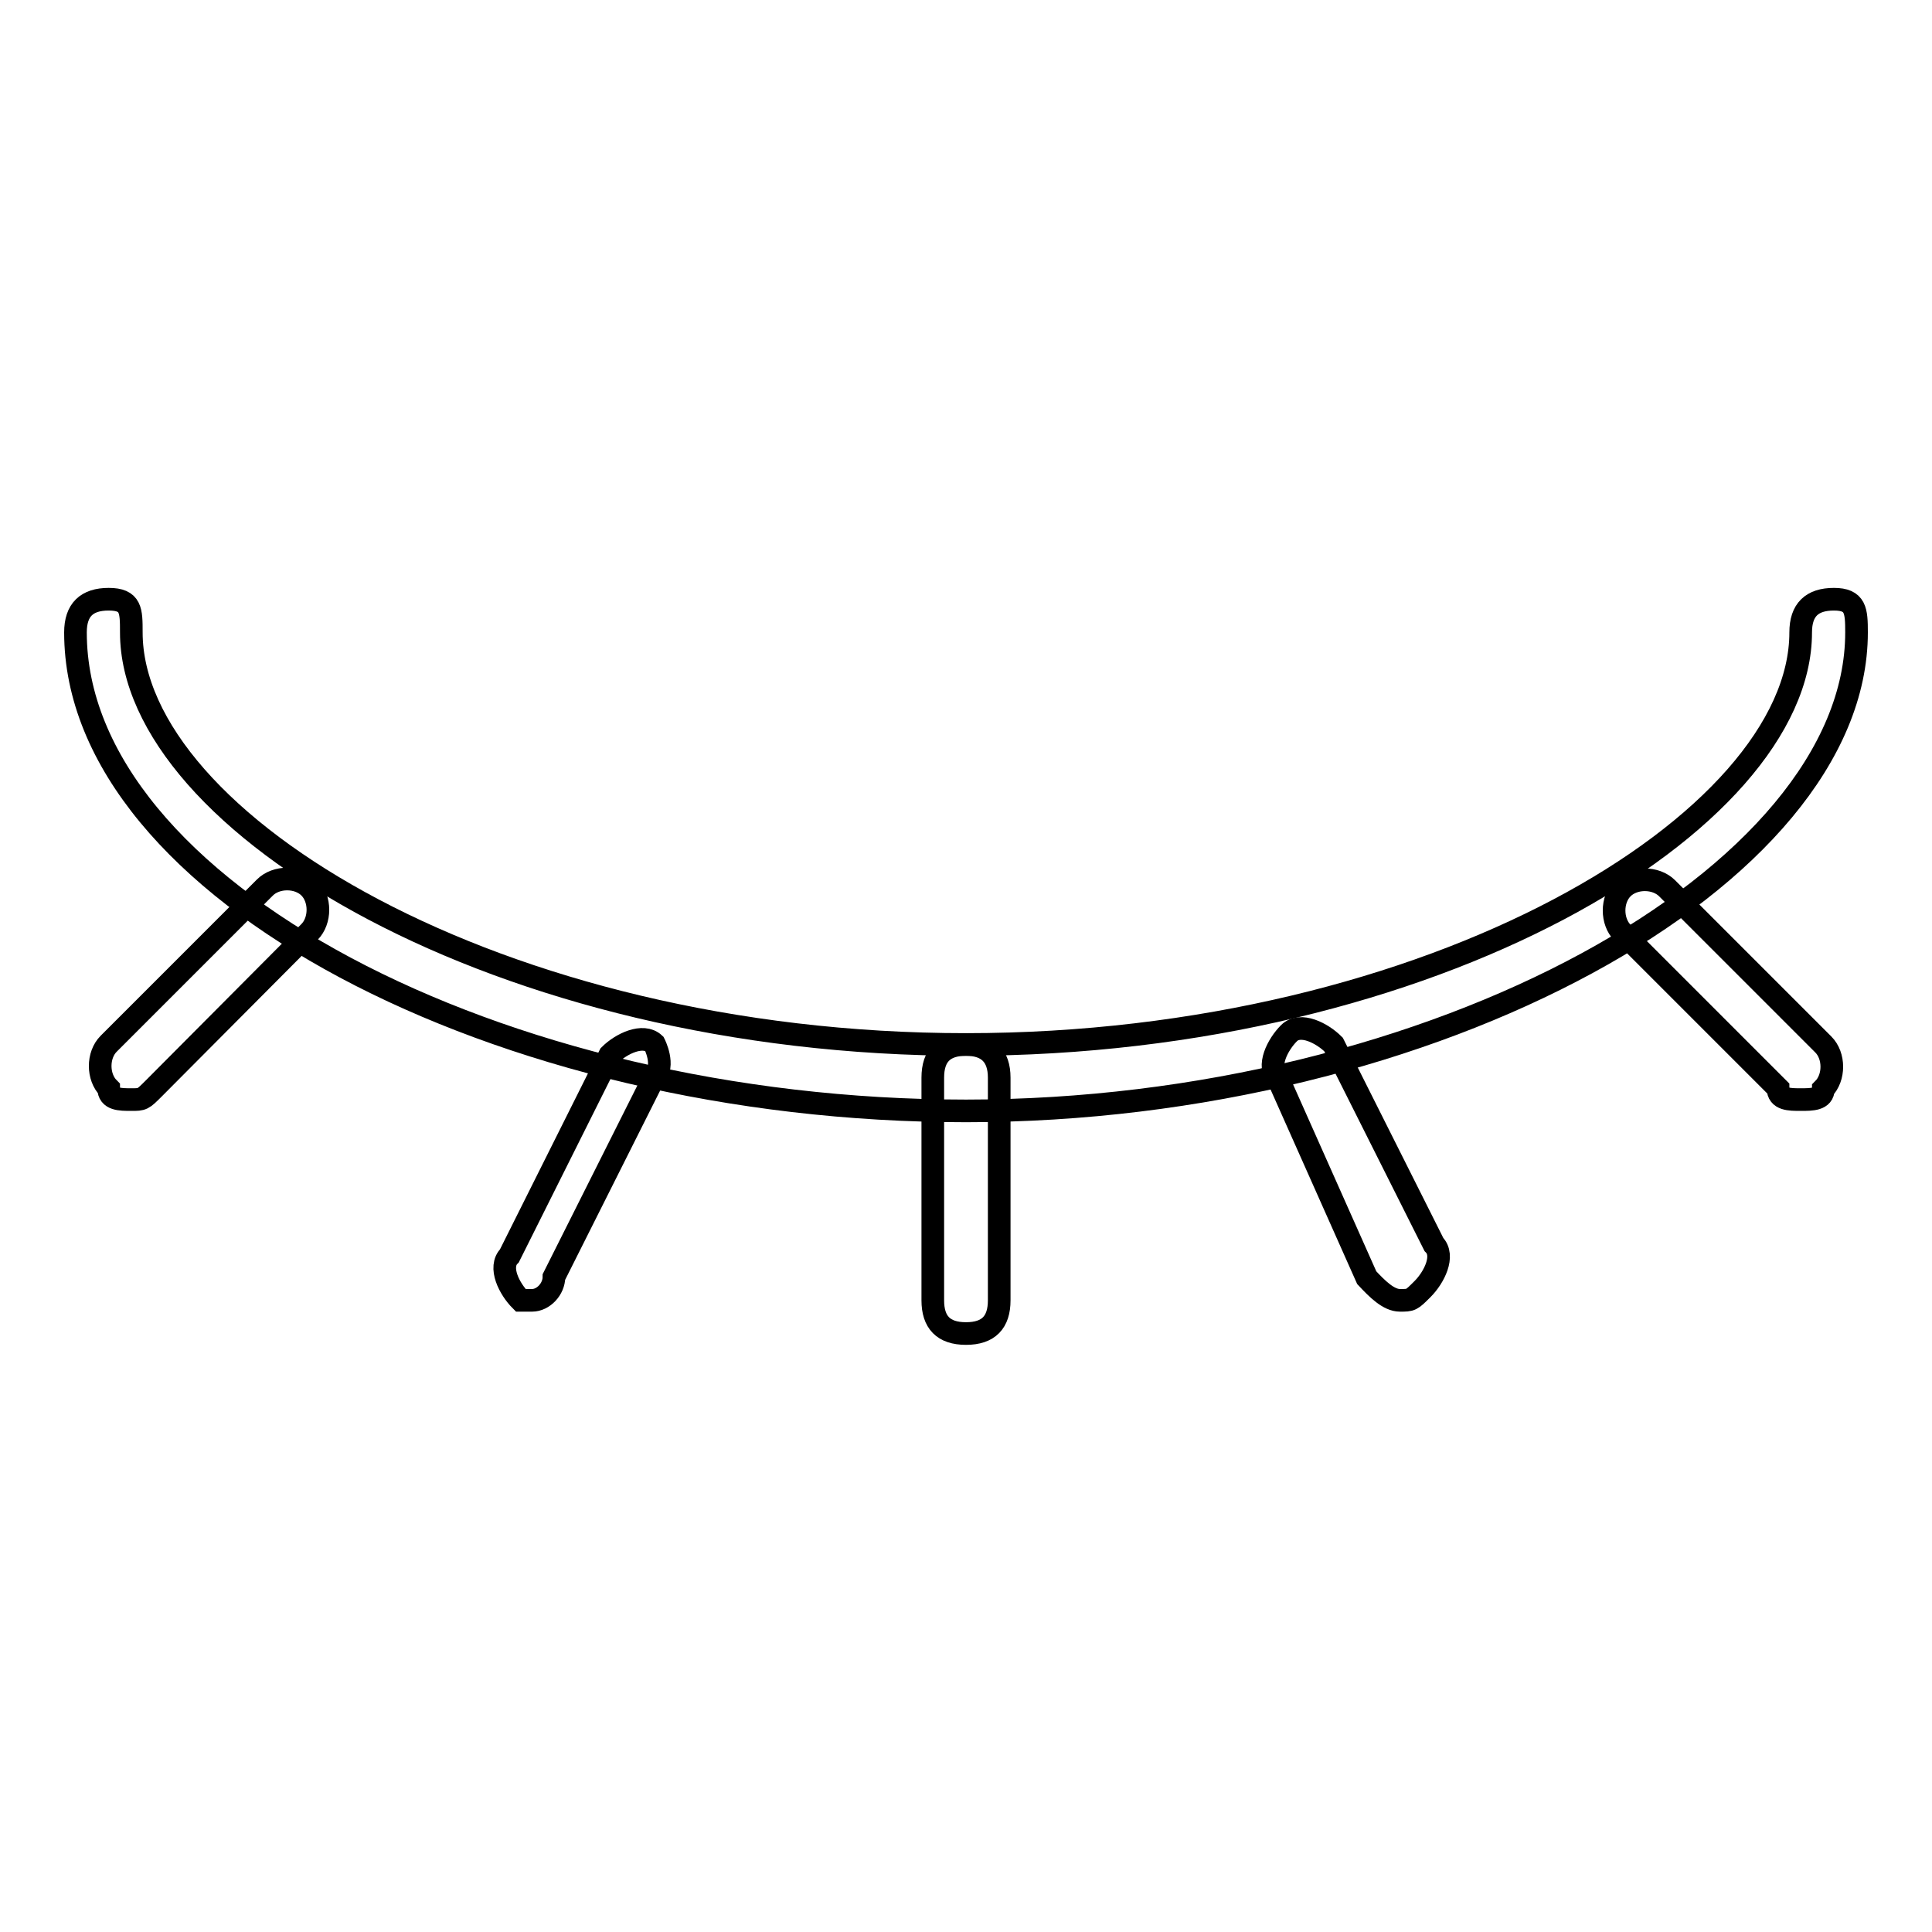
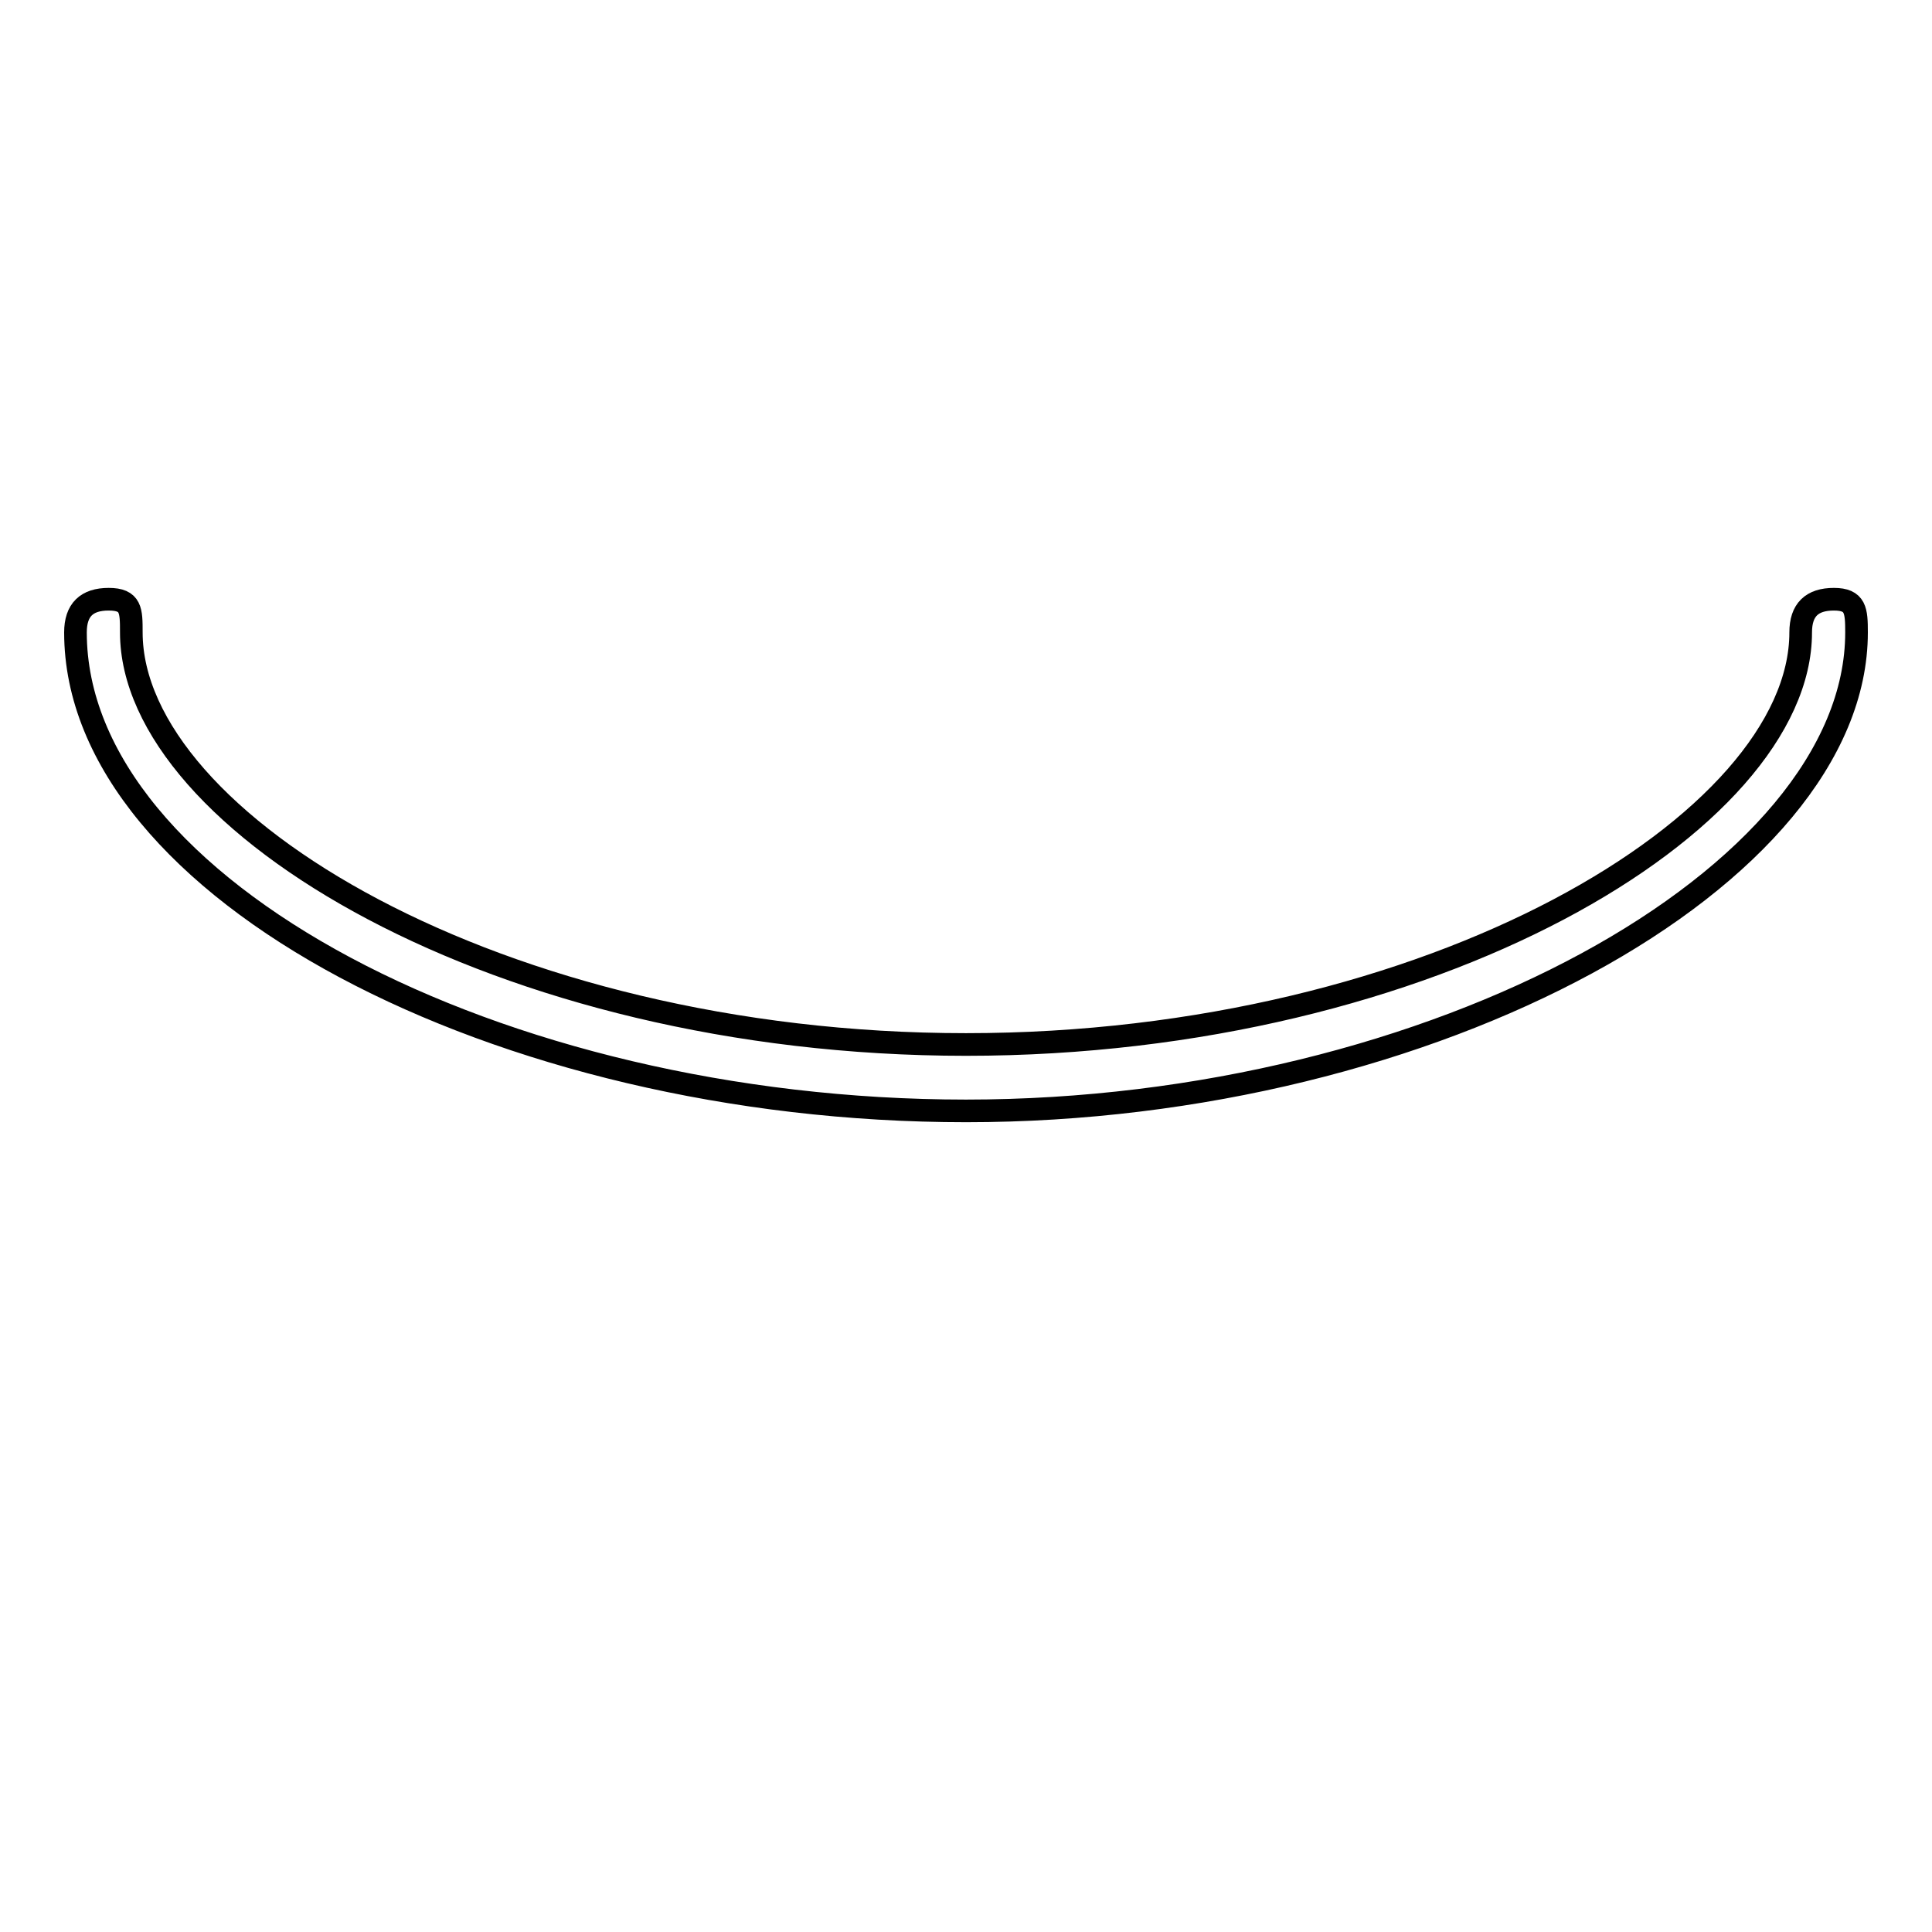
<svg xmlns="http://www.w3.org/2000/svg" version="1.1" x="0px" y="0px" viewBox="0 0 256 256" enable-background="new 0 0 256 256" xml:space="preserve">
  <g>
-     <path stroke-width="3" fill-opacity="0" stroke="#000000" d="M128,176.7c-3,0-4.4-1.5-4.4-4.4v-29.5c0-3,1.5-4.4,4.4-4.4s4.4,1.5,4.4,4.4v29.5 C132.4,175.2,131,176.7,128,176.7z M185.5,172.3c-1.5,0-3-1.5-4.4-3l-11.8-26.5c-1.5-1.5,0-4.4,1.5-5.9c1.5-1.5,4.4,0,5.9,1.5 l13.3,26.5c1.5,1.5,0,4.4-1.5,5.9C187,172.3,187,172.3,185.5,172.3L185.5,172.3z M238.6,145.7c-1.5,0-3,0-3-1.5L215,123.6 c-1.5-1.5-1.5-4.4,0-5.9c1.5-1.5,4.4-1.5,5.9,0l20.7,20.7c1.5,1.5,1.5,4.4,0,5.9C241.6,145.7,240.1,145.7,238.6,145.7z M17.4,145.7 c-1.5,0-3,0-3-1.5c-1.5-1.5-1.5-4.4,0-5.9l20.7-20.7c1.5-1.5,4.4-1.5,5.9,0c1.5,1.5,1.5,4.4,0,5.9l-20.6,20.7 C18.9,145.7,18.9,145.7,17.4,145.7z M70.5,172.3H69c-1.5-1.5-3-4.4-1.5-5.9l13.3-26.6c1.5-1.5,4.4-2.9,5.9-1.5c0,0,1.5,2.9,0,4.4 l-13.3,26.5C73.4,170.8,72,172.3,70.5,172.3z" />
    <path stroke-width="3" fill-opacity="0" stroke="#000000" d="M128,147.2c-62,0-118-29.5-118-63.4c0-3,1.5-4.4,4.4-4.4c3,0,3,1.5,3,4.4c0,25.1,48.7,54.6,110.6,54.6 s110.6-29.5,110.6-54.6c0-3,1.5-4.4,4.4-4.4s3,1.5,3,4.4C246,116.2,190,147.2,128,147.2z" />
  </g>
</svg>